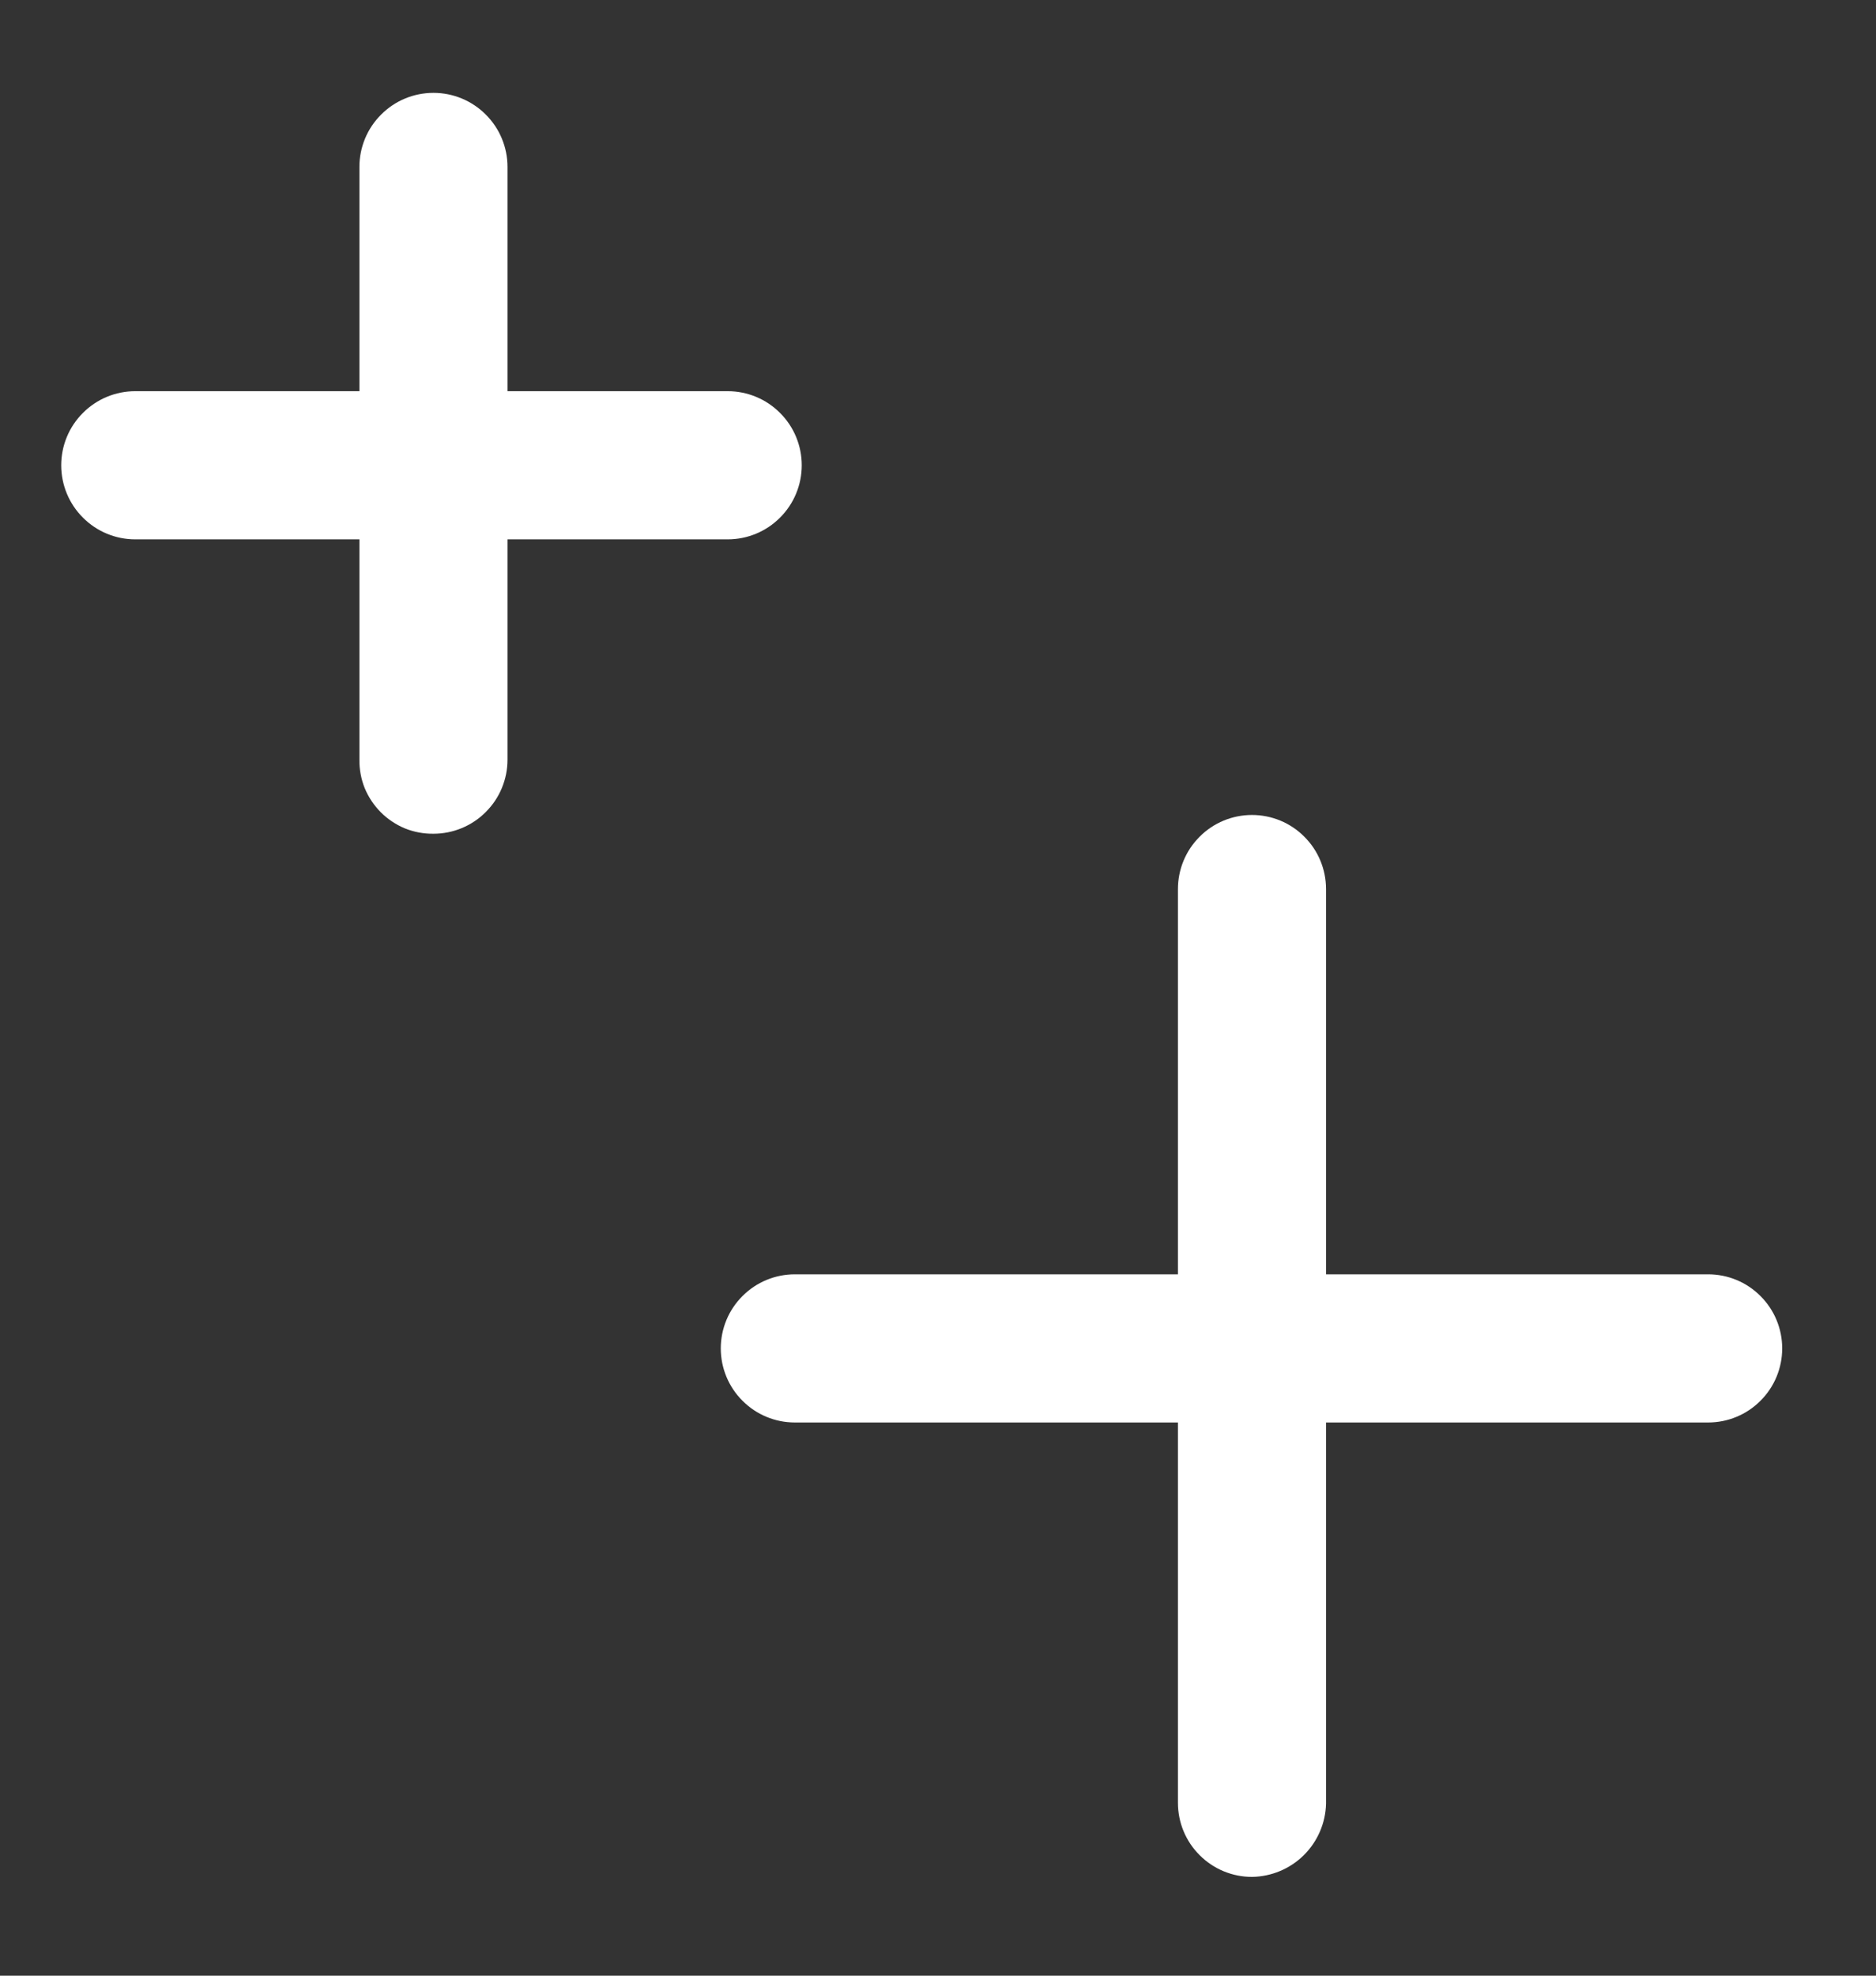
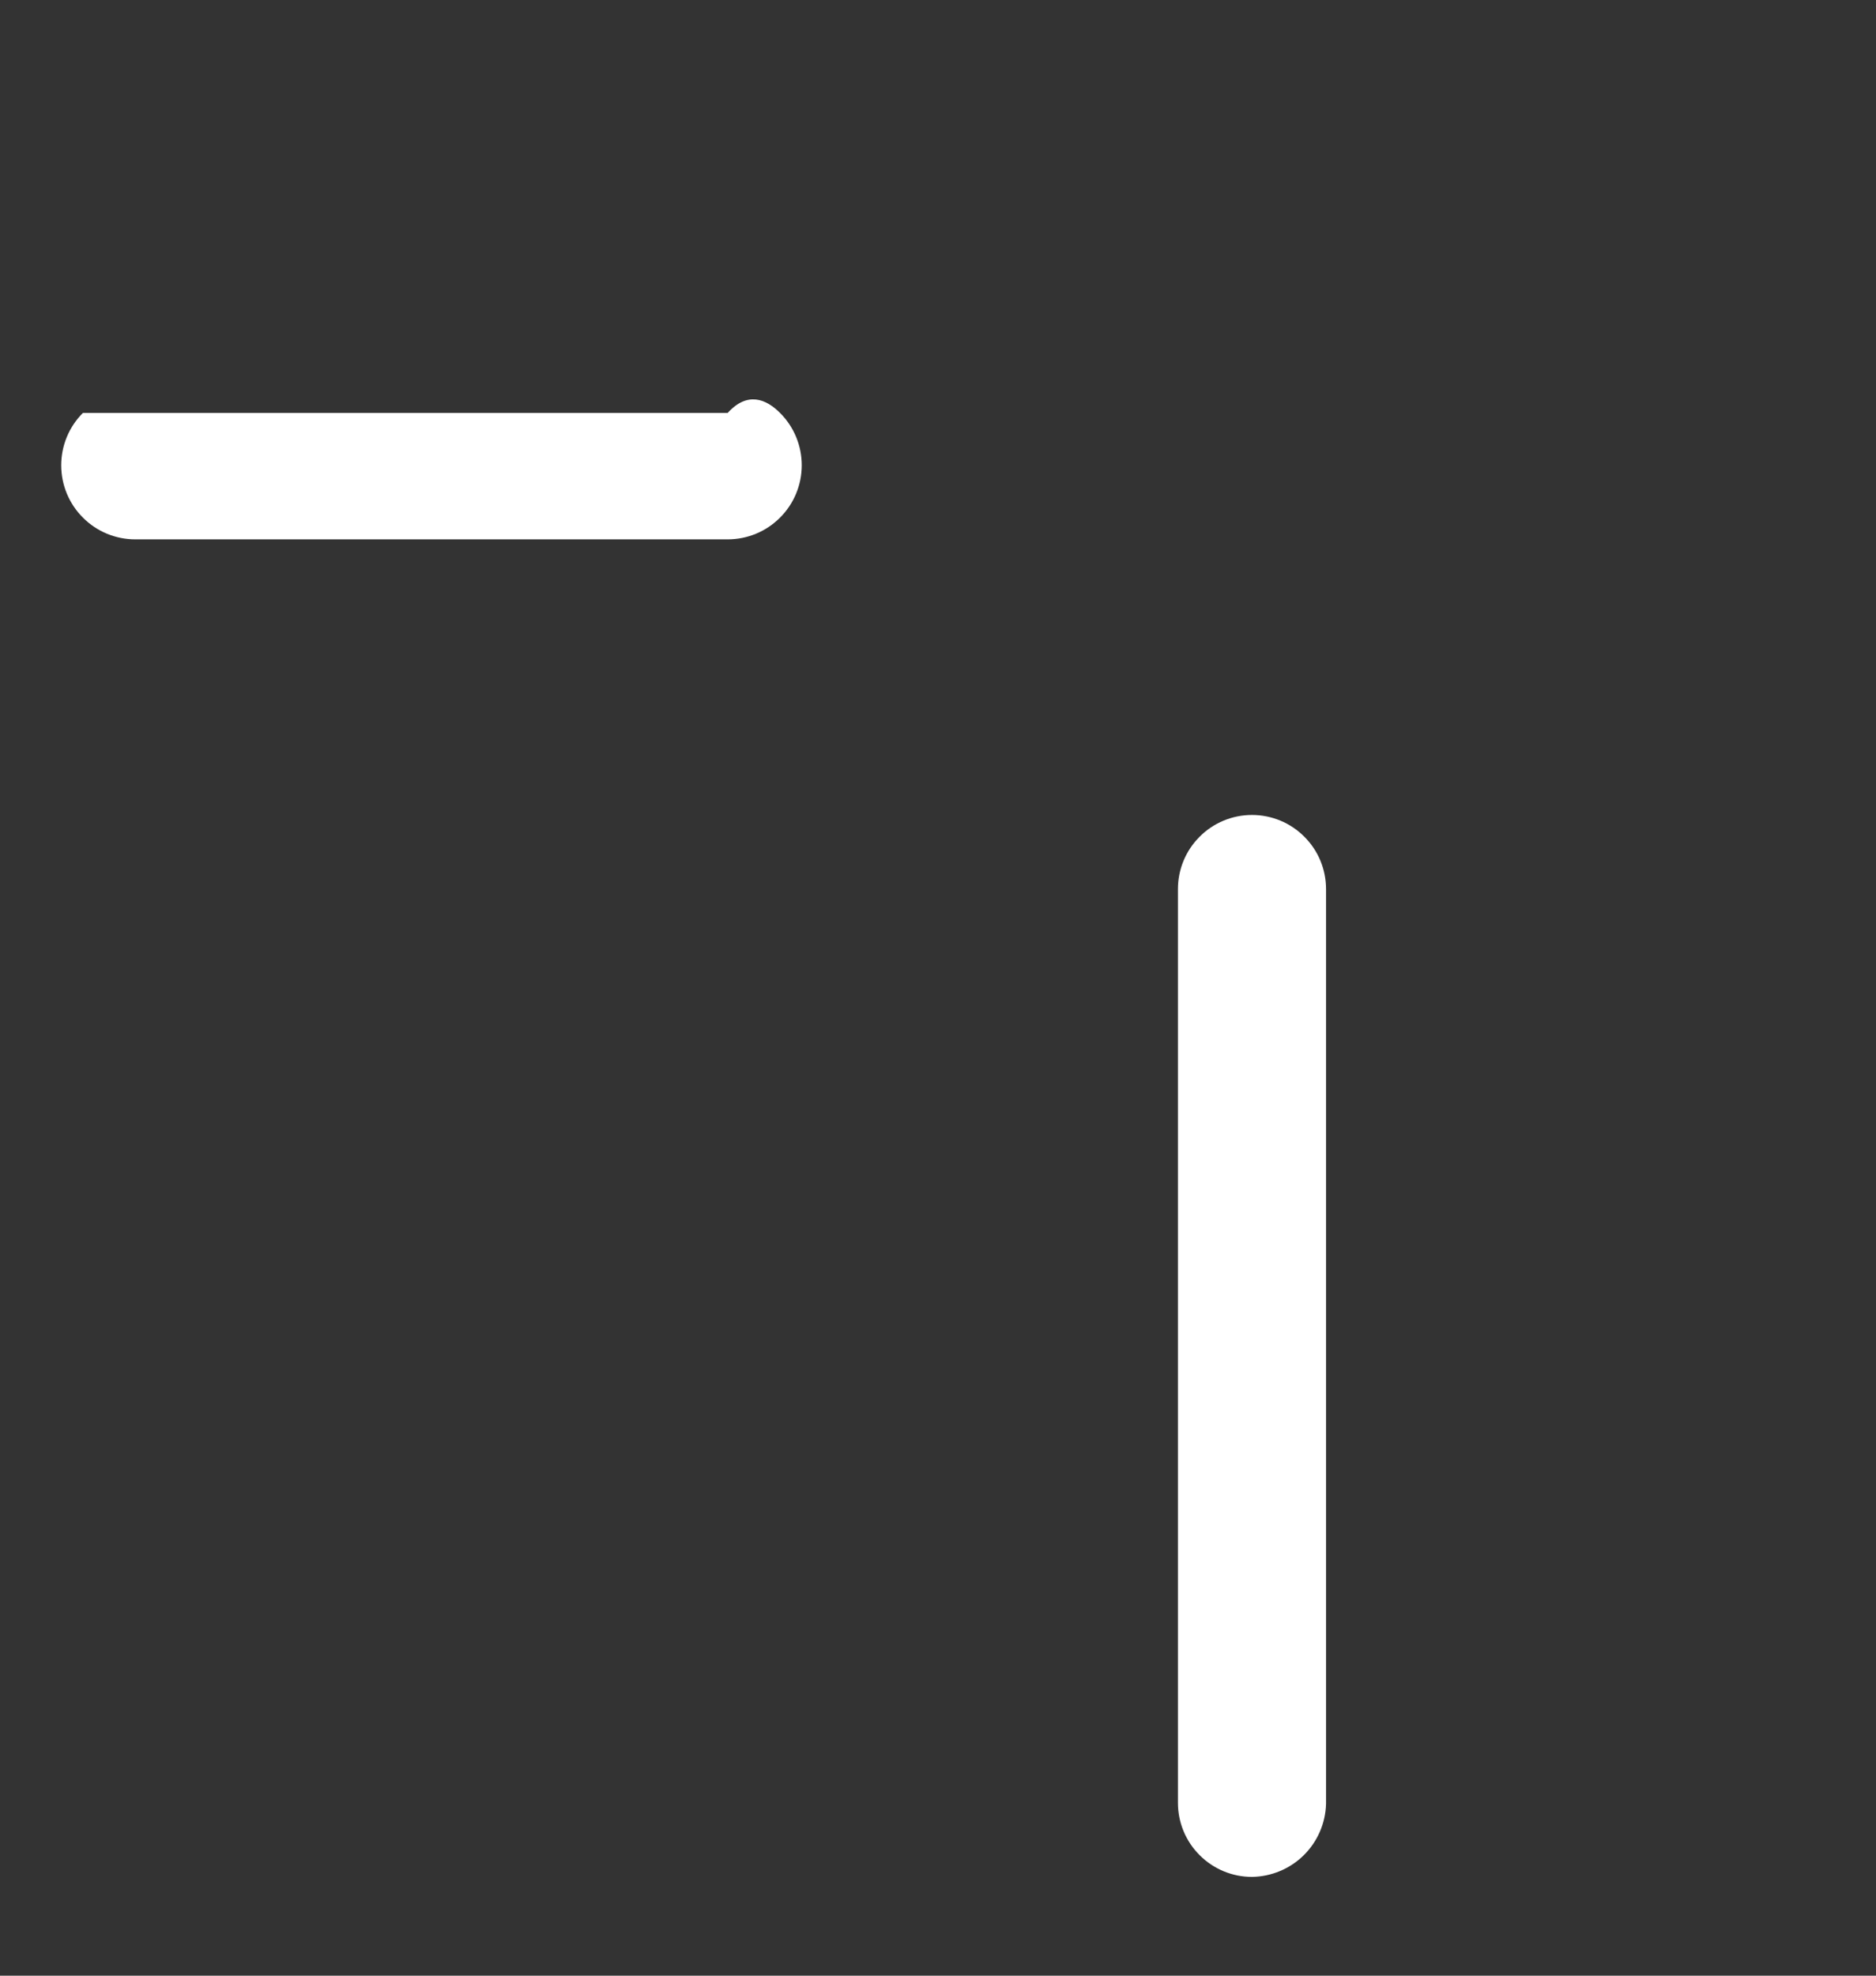
<svg xmlns="http://www.w3.org/2000/svg" width="19" height="20" viewBox="0 0 19 20" fill="none">
  <rect x="0" y="0" width="19" height="20" fill="#333333" stroke="none" />
-   <path d="M4.39 8.44C4.291 8.441 4.193 8.423 4.101 8.386C4.01 8.348 3.927 8.293 3.857 8.223C3.787 8.153 3.732 8.07 3.694 7.979C3.657 7.887 3.639 7.789 3.64 7.69V1.69C3.64 1.491 3.719 1.3 3.86 1.16C4 1.019 4.191 0.94 4.39 0.94C4.589 0.94 4.78 1.019 4.92 1.16C5.061 1.3 5.14 1.491 5.14 1.69V7.69C5.14 7.889 5.061 8.08 4.92 8.22C4.78 8.361 4.589 8.44 4.39 8.44Z" fill="white" />
-   <path d="M7.37 5.46H1.37C1.171 5.46 0.98 5.381 0.84 5.24C0.699 5.1 0.62 4.909 0.62 4.71C0.62 4.511 0.699 4.32 0.84 4.18C0.98 4.039 1.171 3.96 1.37 3.96H7.37C7.569 3.96 7.76 4.039 7.9 4.18C8.041 4.32 8.12 4.511 8.12 4.71C8.12 4.909 8.041 5.1 7.9 5.24C7.76 5.381 7.569 5.46 7.37 5.46Z" fill="white" />
+   <path d="M7.37 5.46H1.37C1.171 5.46 0.98 5.381 0.84 5.24C0.699 5.1 0.62 4.909 0.62 4.71C0.62 4.511 0.699 4.32 0.84 4.18H7.37C7.569 3.96 7.76 4.039 7.9 4.18C8.041 4.32 8.12 4.511 8.12 4.71C8.12 4.909 8.041 5.1 7.9 5.24C7.76 5.381 7.569 5.46 7.37 5.46Z" fill="white" />
  <path d="M12.68 19C12.481 19 12.29 18.921 12.15 18.78C12.009 18.64 11.93 18.449 11.93 18.25V9C11.93 8.801 12.009 8.61 12.15 8.47C12.29 8.329 12.481 8.25 12.68 8.25C12.879 8.25 13.07 8.329 13.21 8.47C13.351 8.61 13.43 8.801 13.43 9V18.26C13.425 18.456 13.344 18.643 13.204 18.781C13.064 18.919 12.876 18.997 12.68 19Z" fill="white" />
-   <path d="M17.3 14.4H8.05C7.851 14.4 7.66 14.321 7.52 14.18C7.379 14.04 7.3 13.849 7.3 13.65C7.3 13.451 7.379 13.26 7.52 13.12C7.66 12.979 7.851 12.9 8.05 12.9H17.3C17.499 12.9 17.69 12.979 17.83 13.12C17.971 13.26 18.05 13.451 18.05 13.65C18.05 13.849 17.971 14.04 17.83 14.18C17.69 14.321 17.499 14.4 17.3 14.4Z" fill="white" />
</svg>